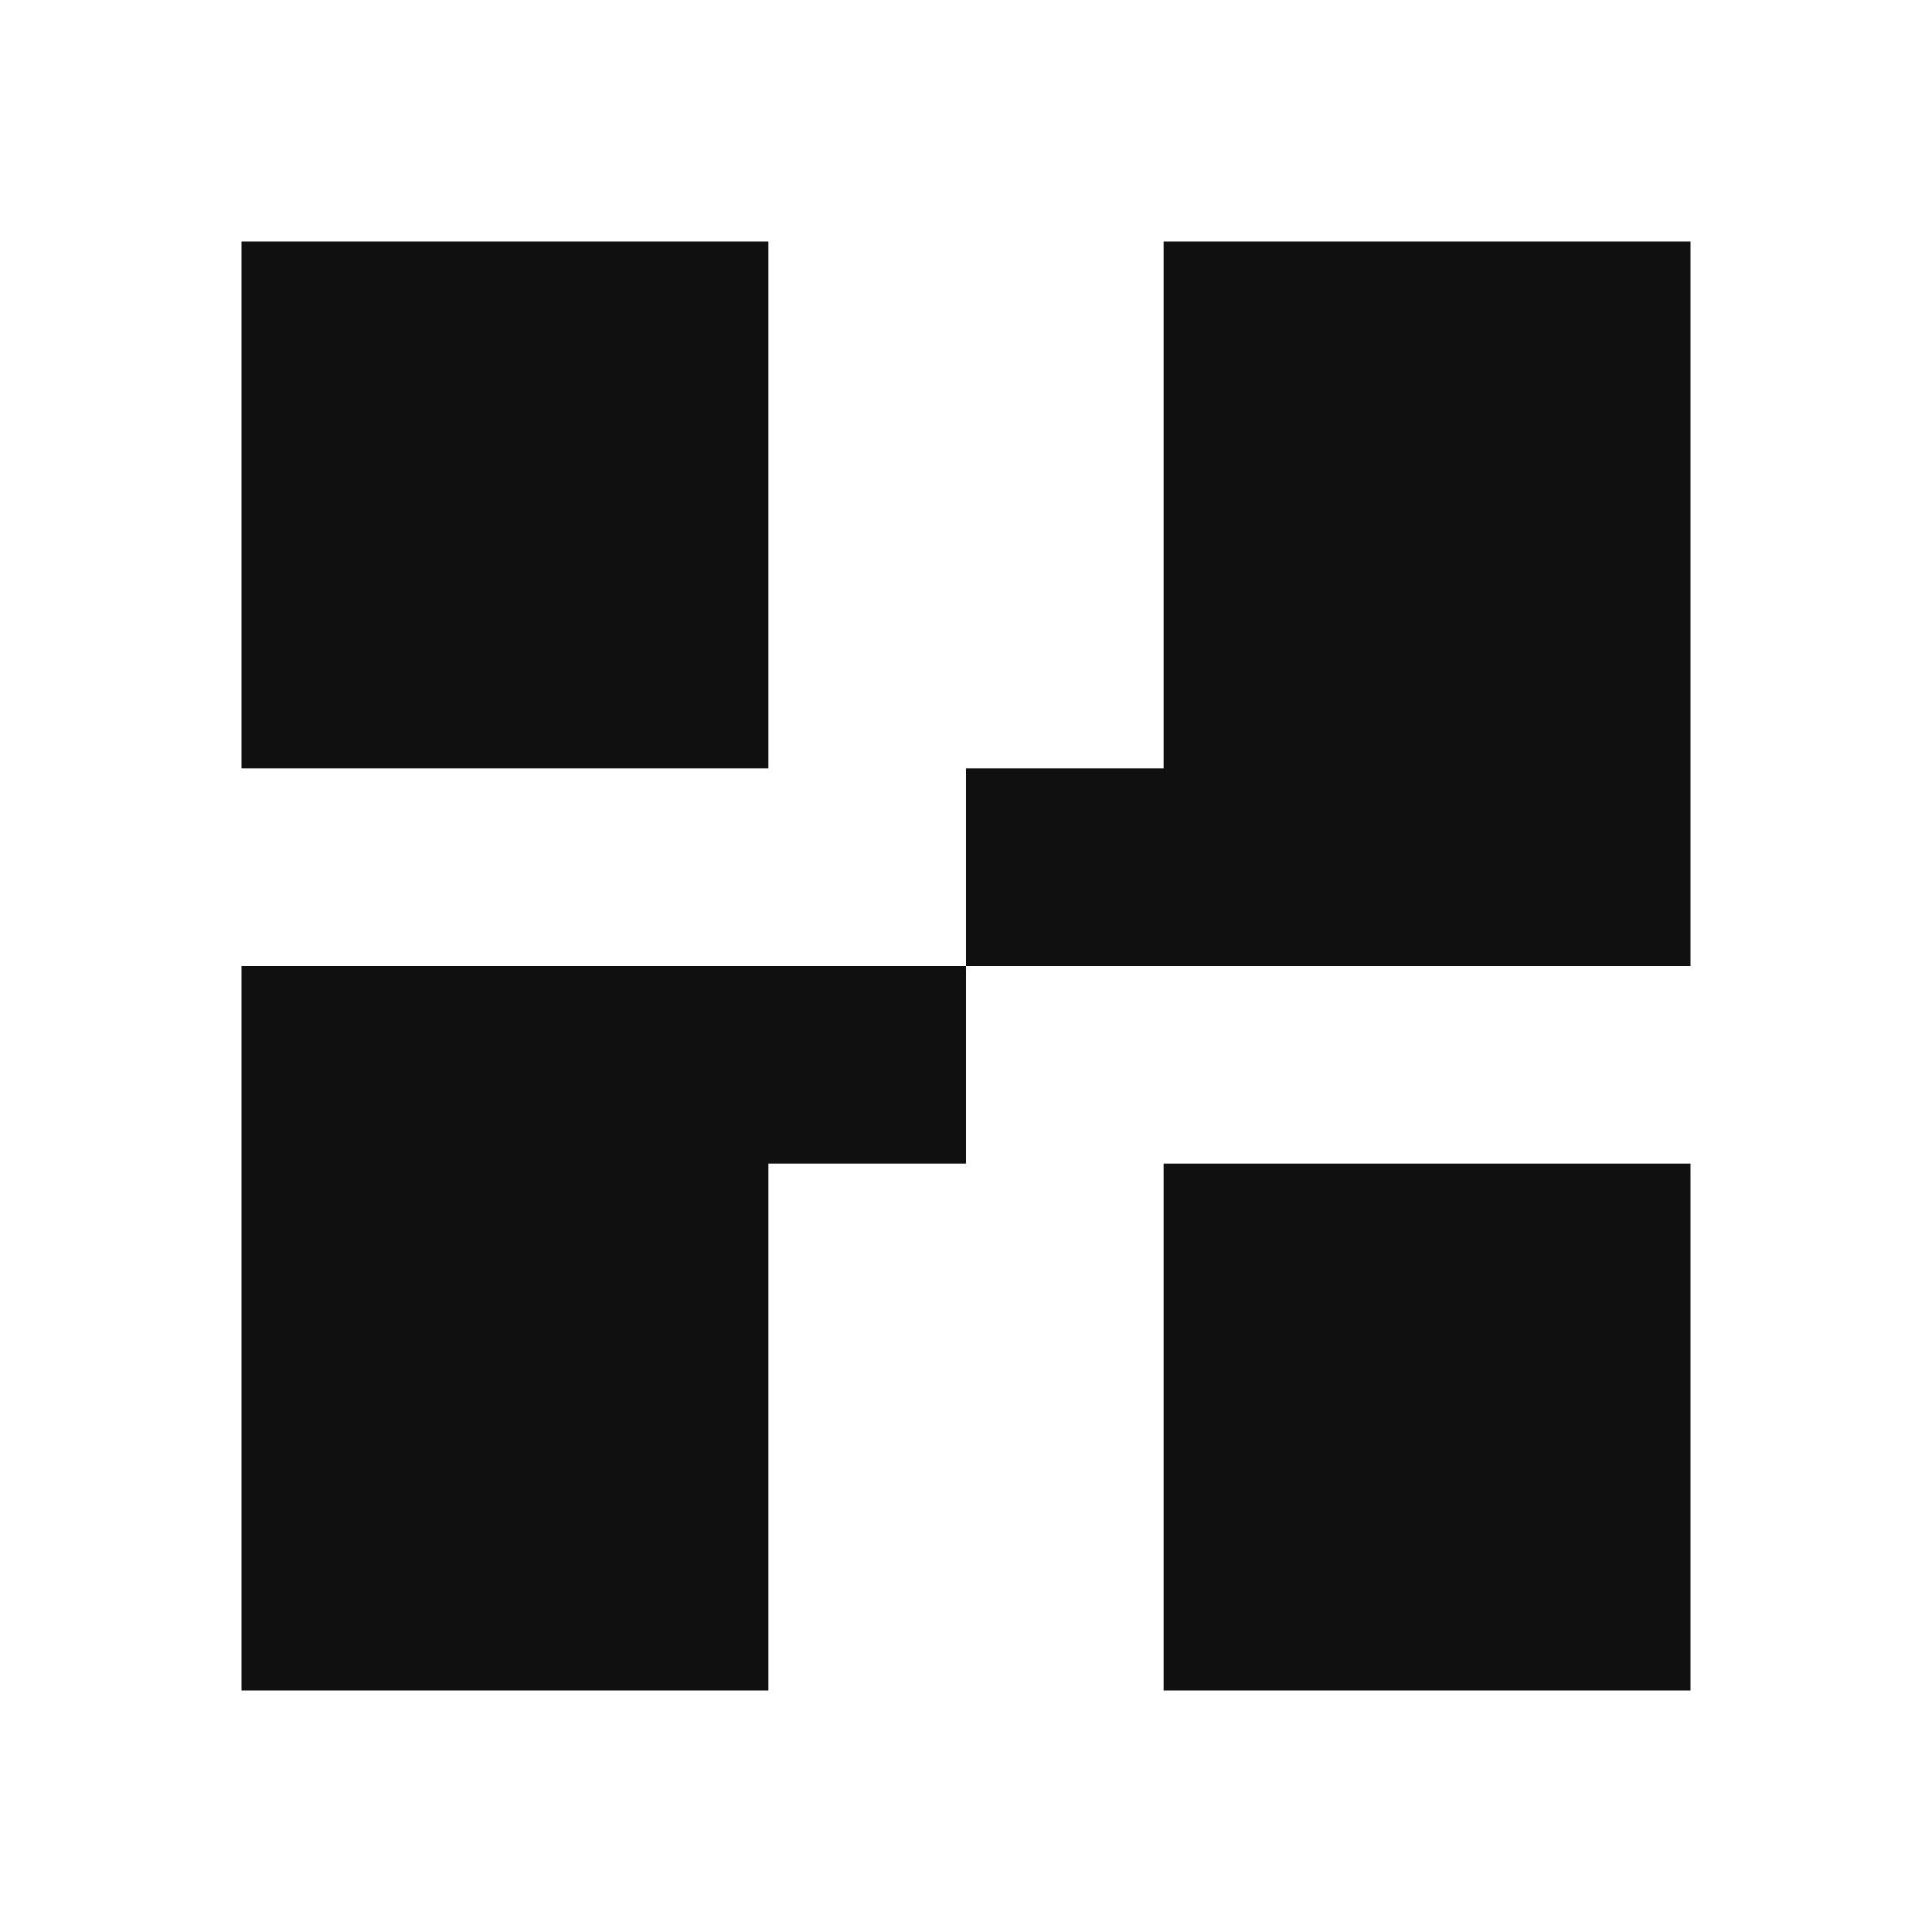
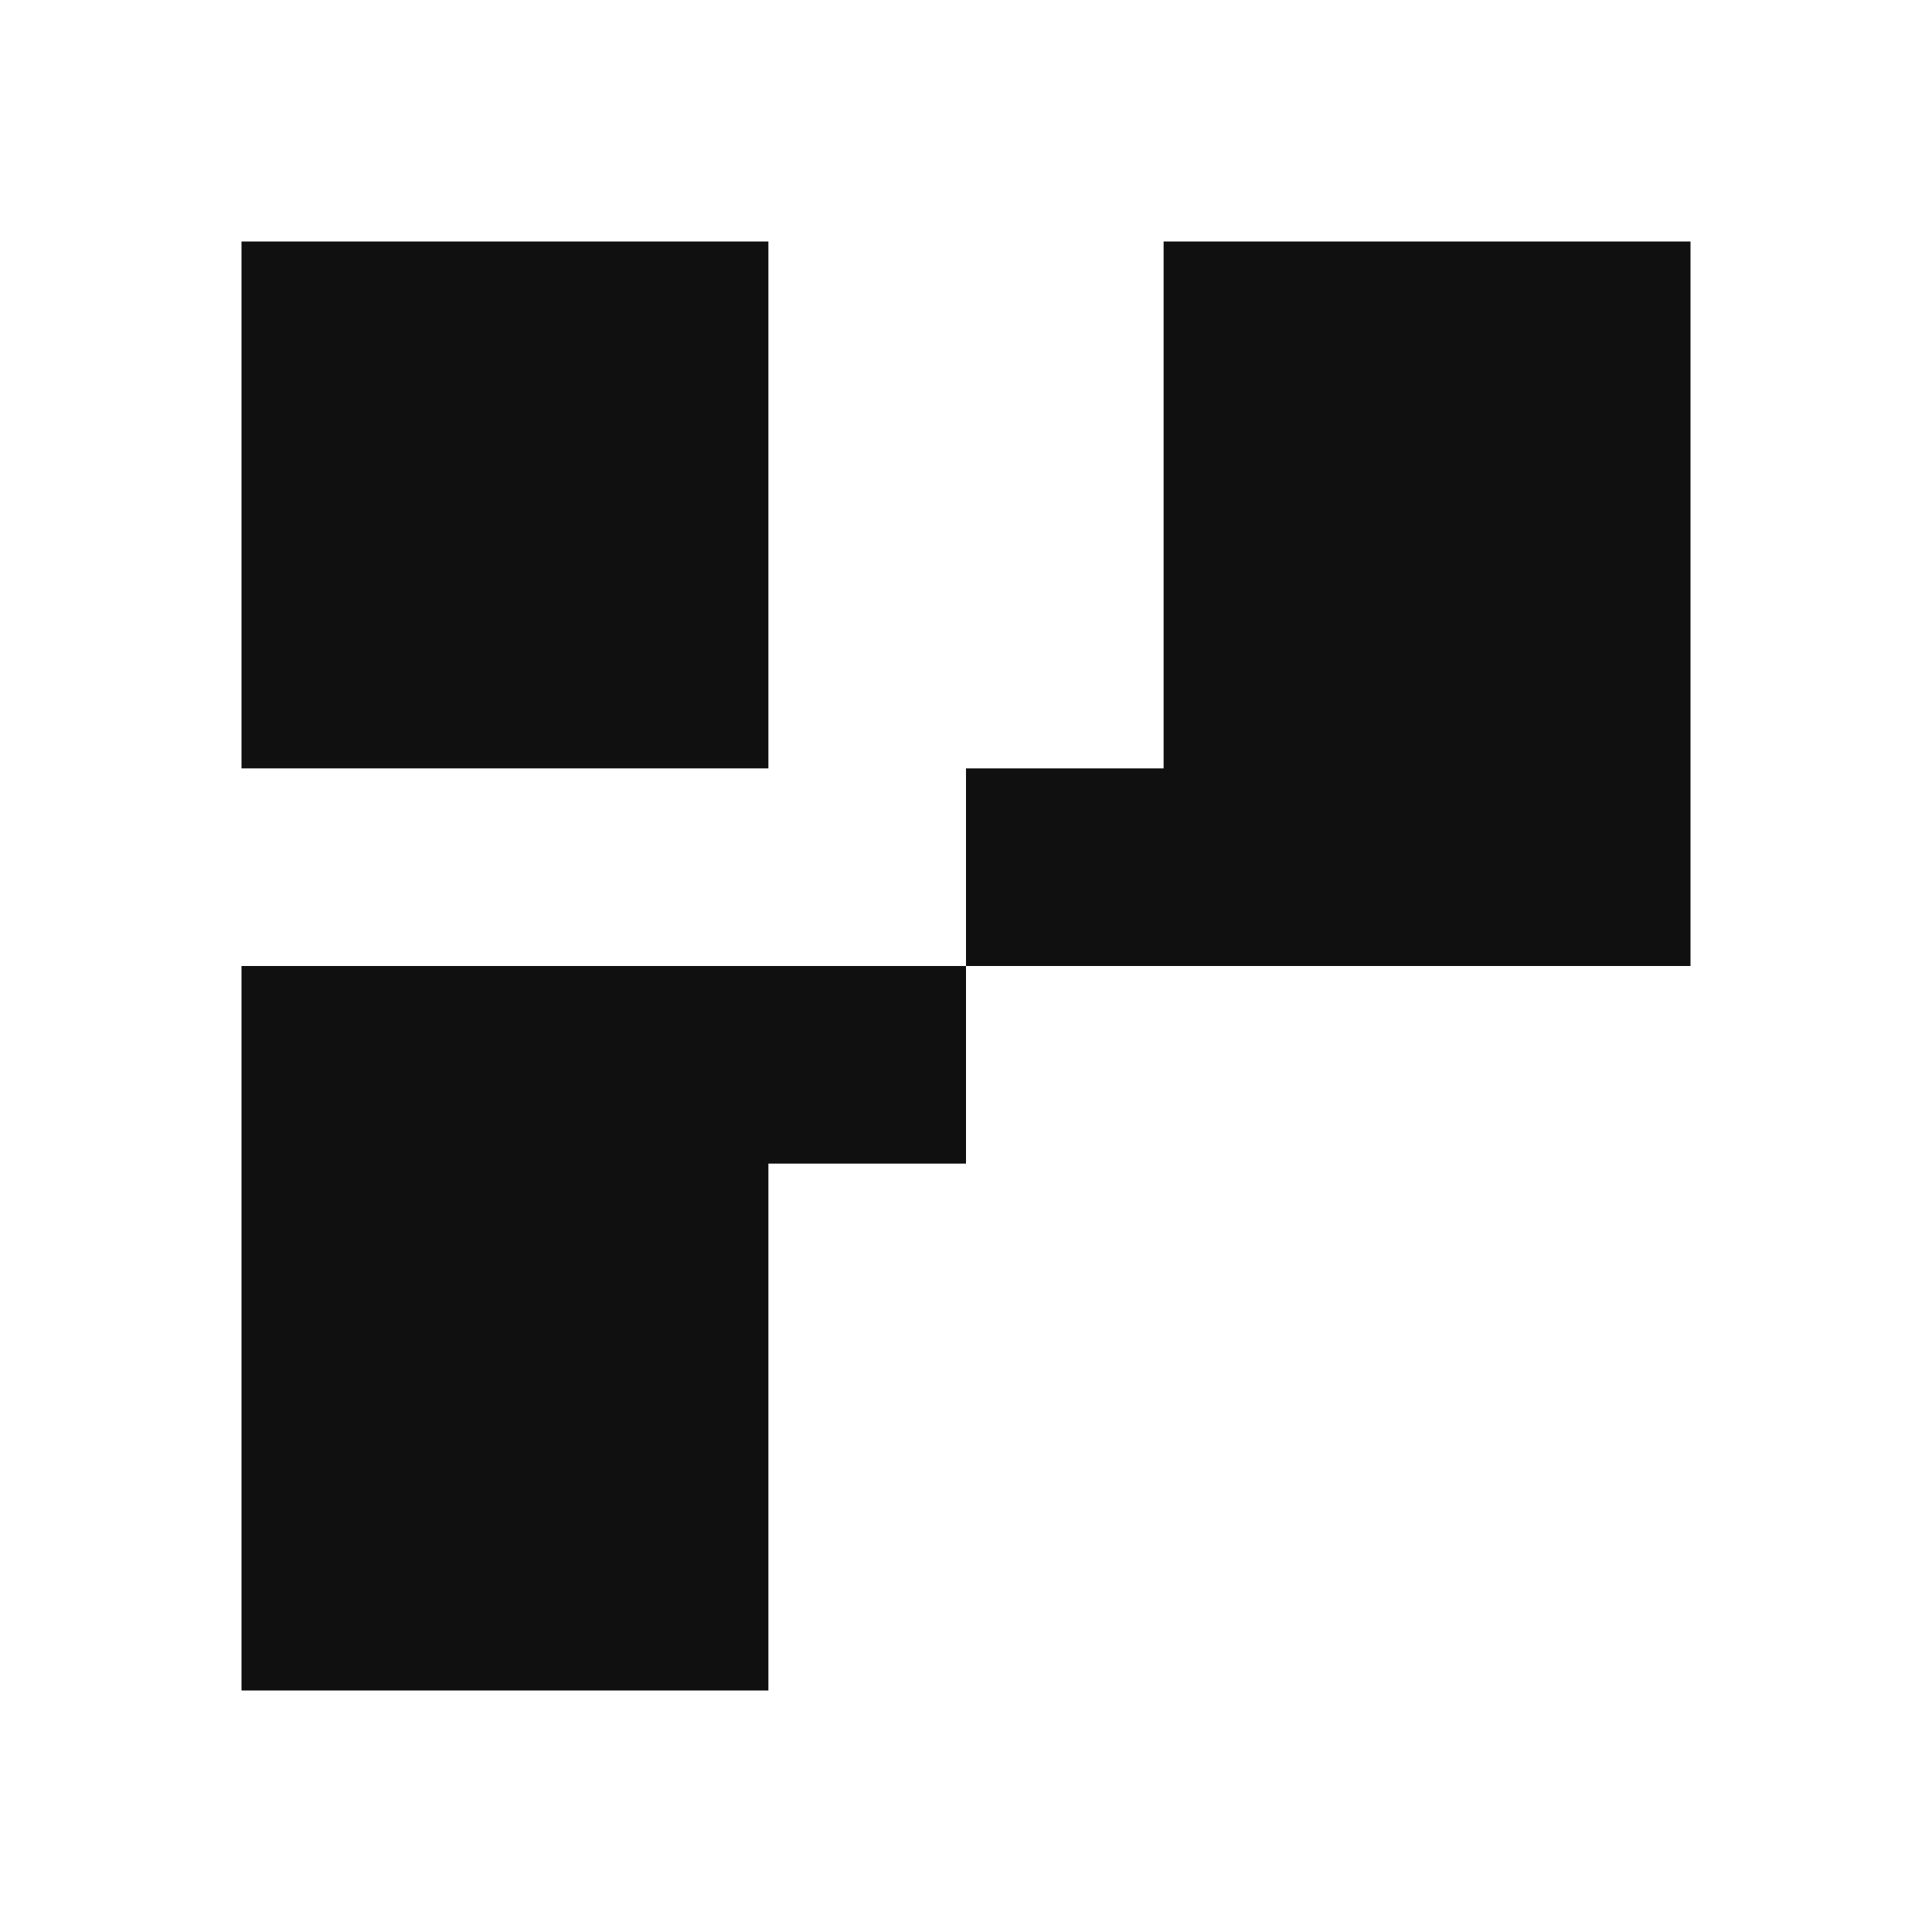
<svg xmlns="http://www.w3.org/2000/svg" width="32" height="32" fill="none">
-   <path fill="#101010" fill-rule="evenodd" d="M12.727 4H4v8.727h8.727V4ZM28 19.273h-8.727V28H28v-8.727ZM4 16h12v3.273h-3.273V28H4V16Zm15.273 0H28V4h-8.727v8.727H16V16h3.273Z" clip-rule="evenodd" />
+   <path fill="#101010" fill-rule="evenodd" d="M12.727 4H4v8.727h8.727V4ZM28 19.273V28H28v-8.727ZM4 16h12v3.273h-3.273V28H4V16Zm15.273 0H28V4h-8.727v8.727H16V16h3.273Z" clip-rule="evenodd" />
</svg>